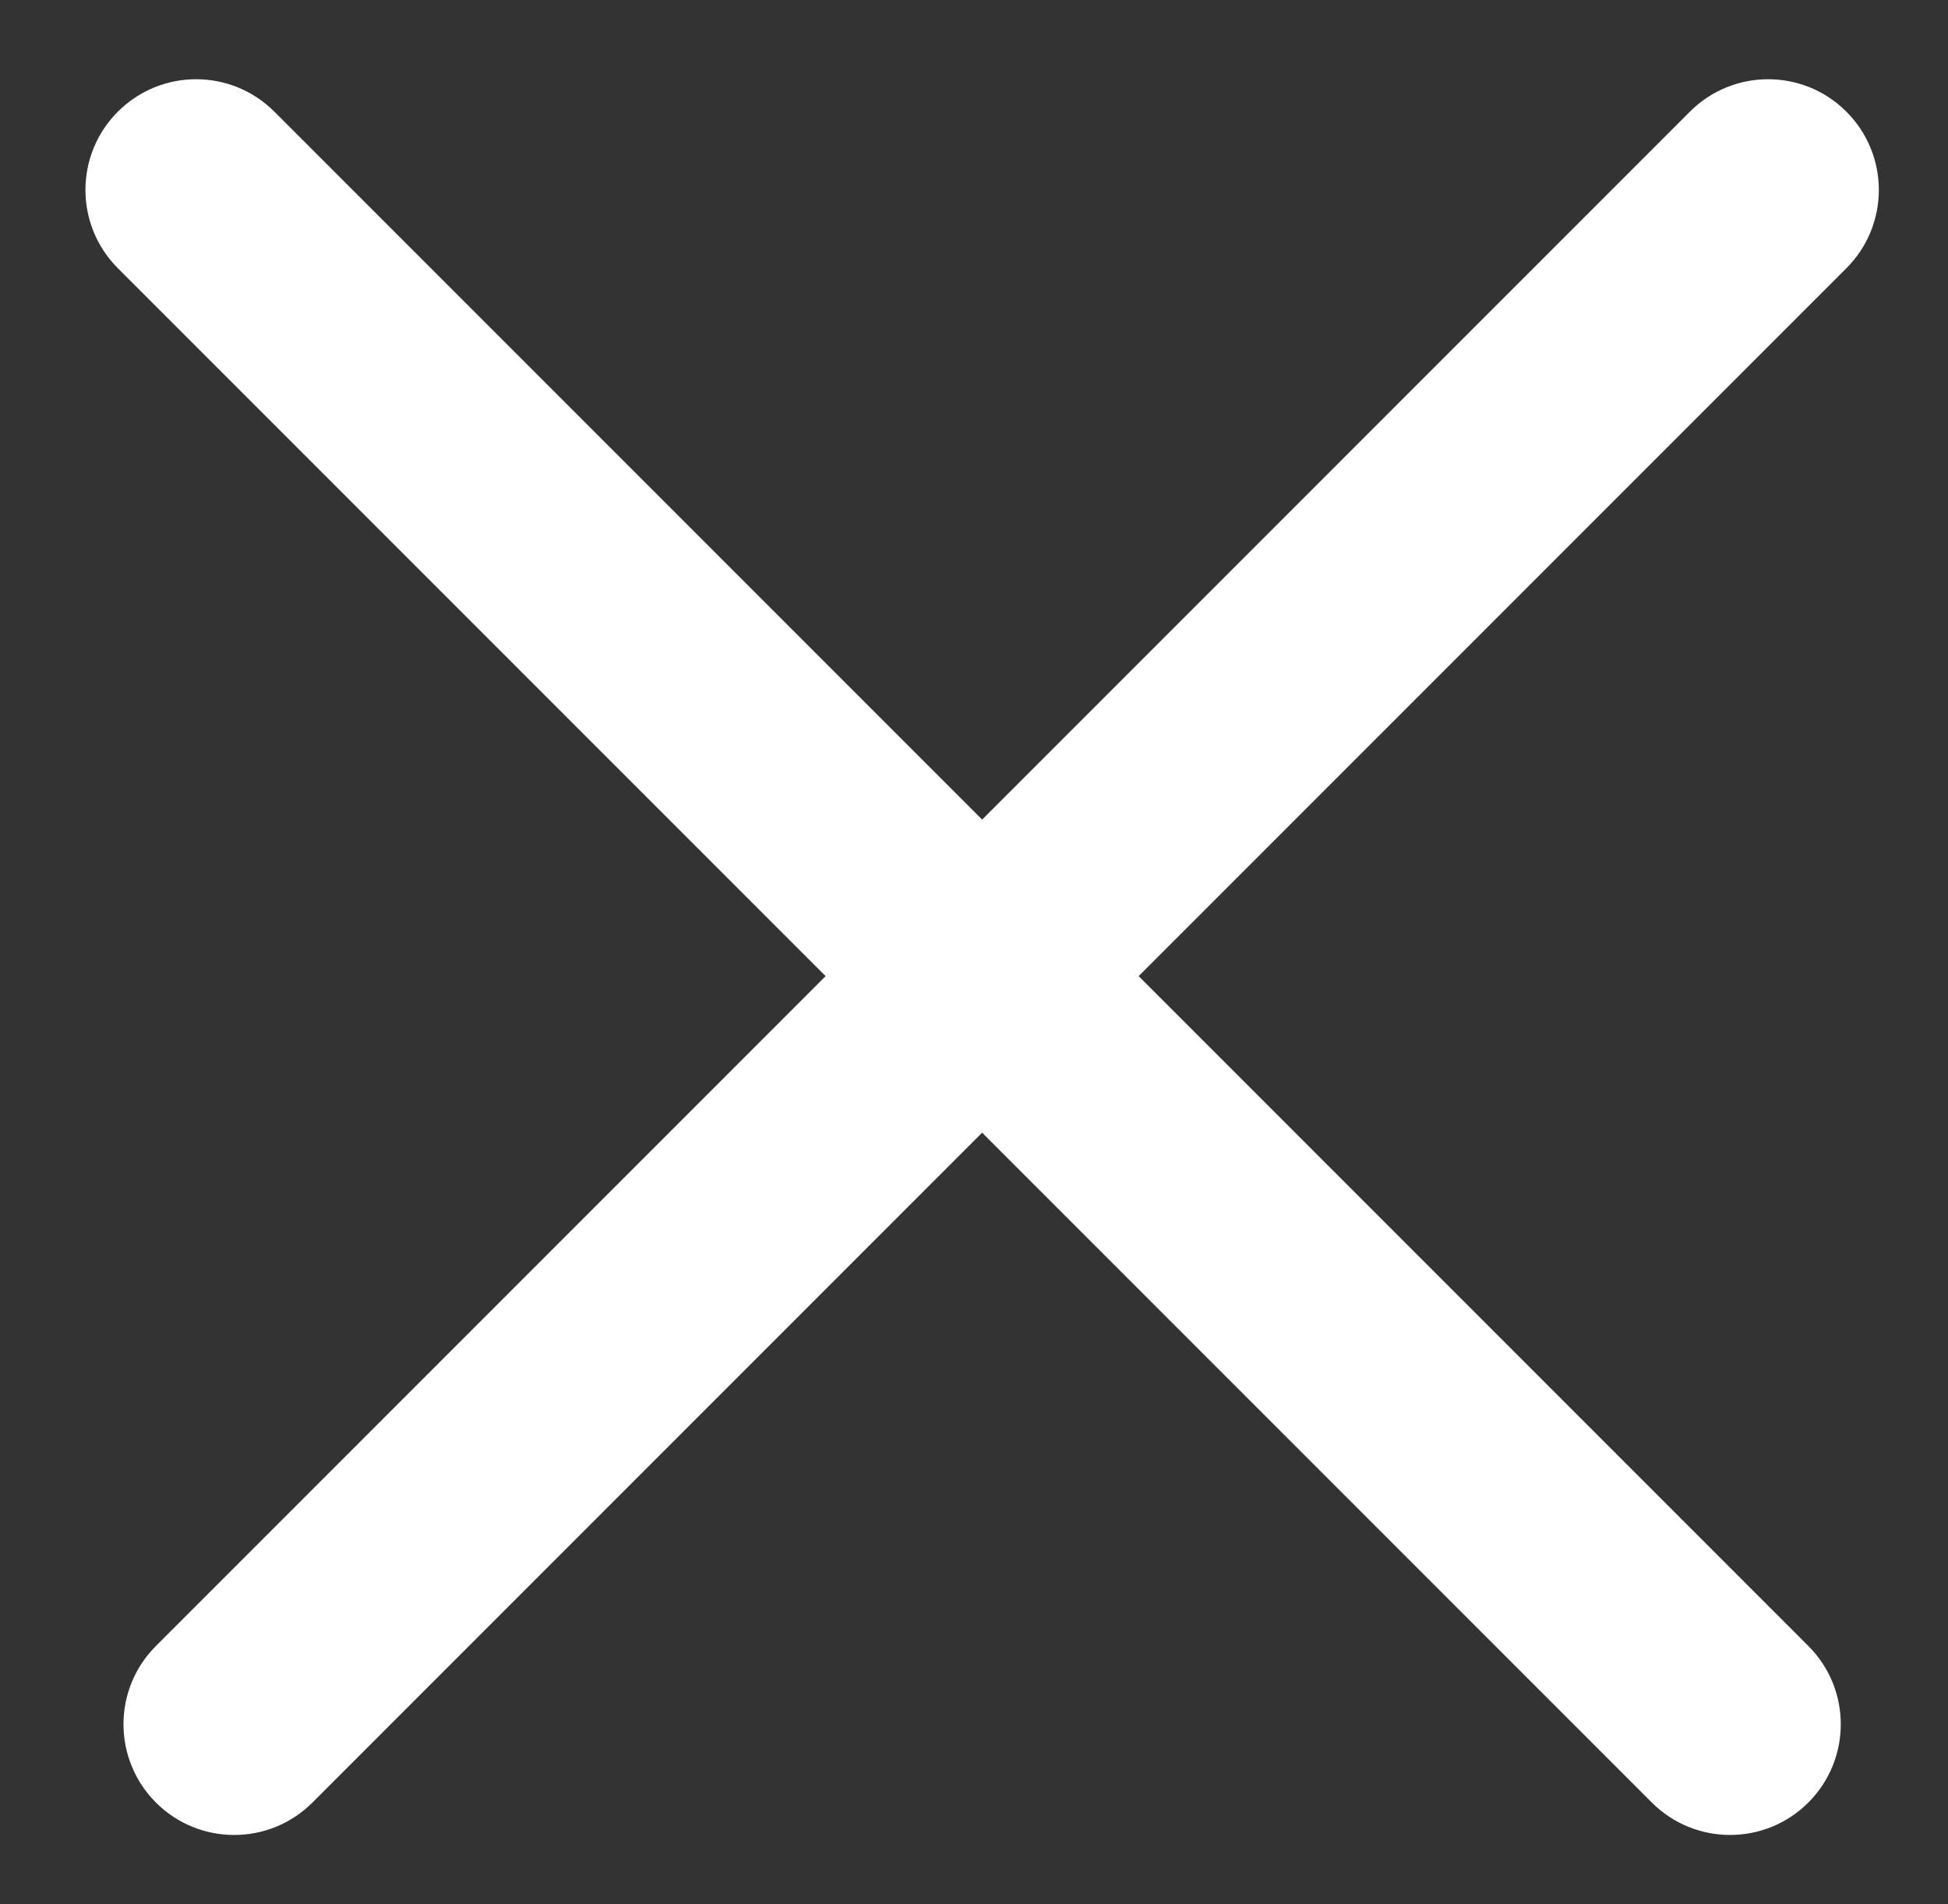
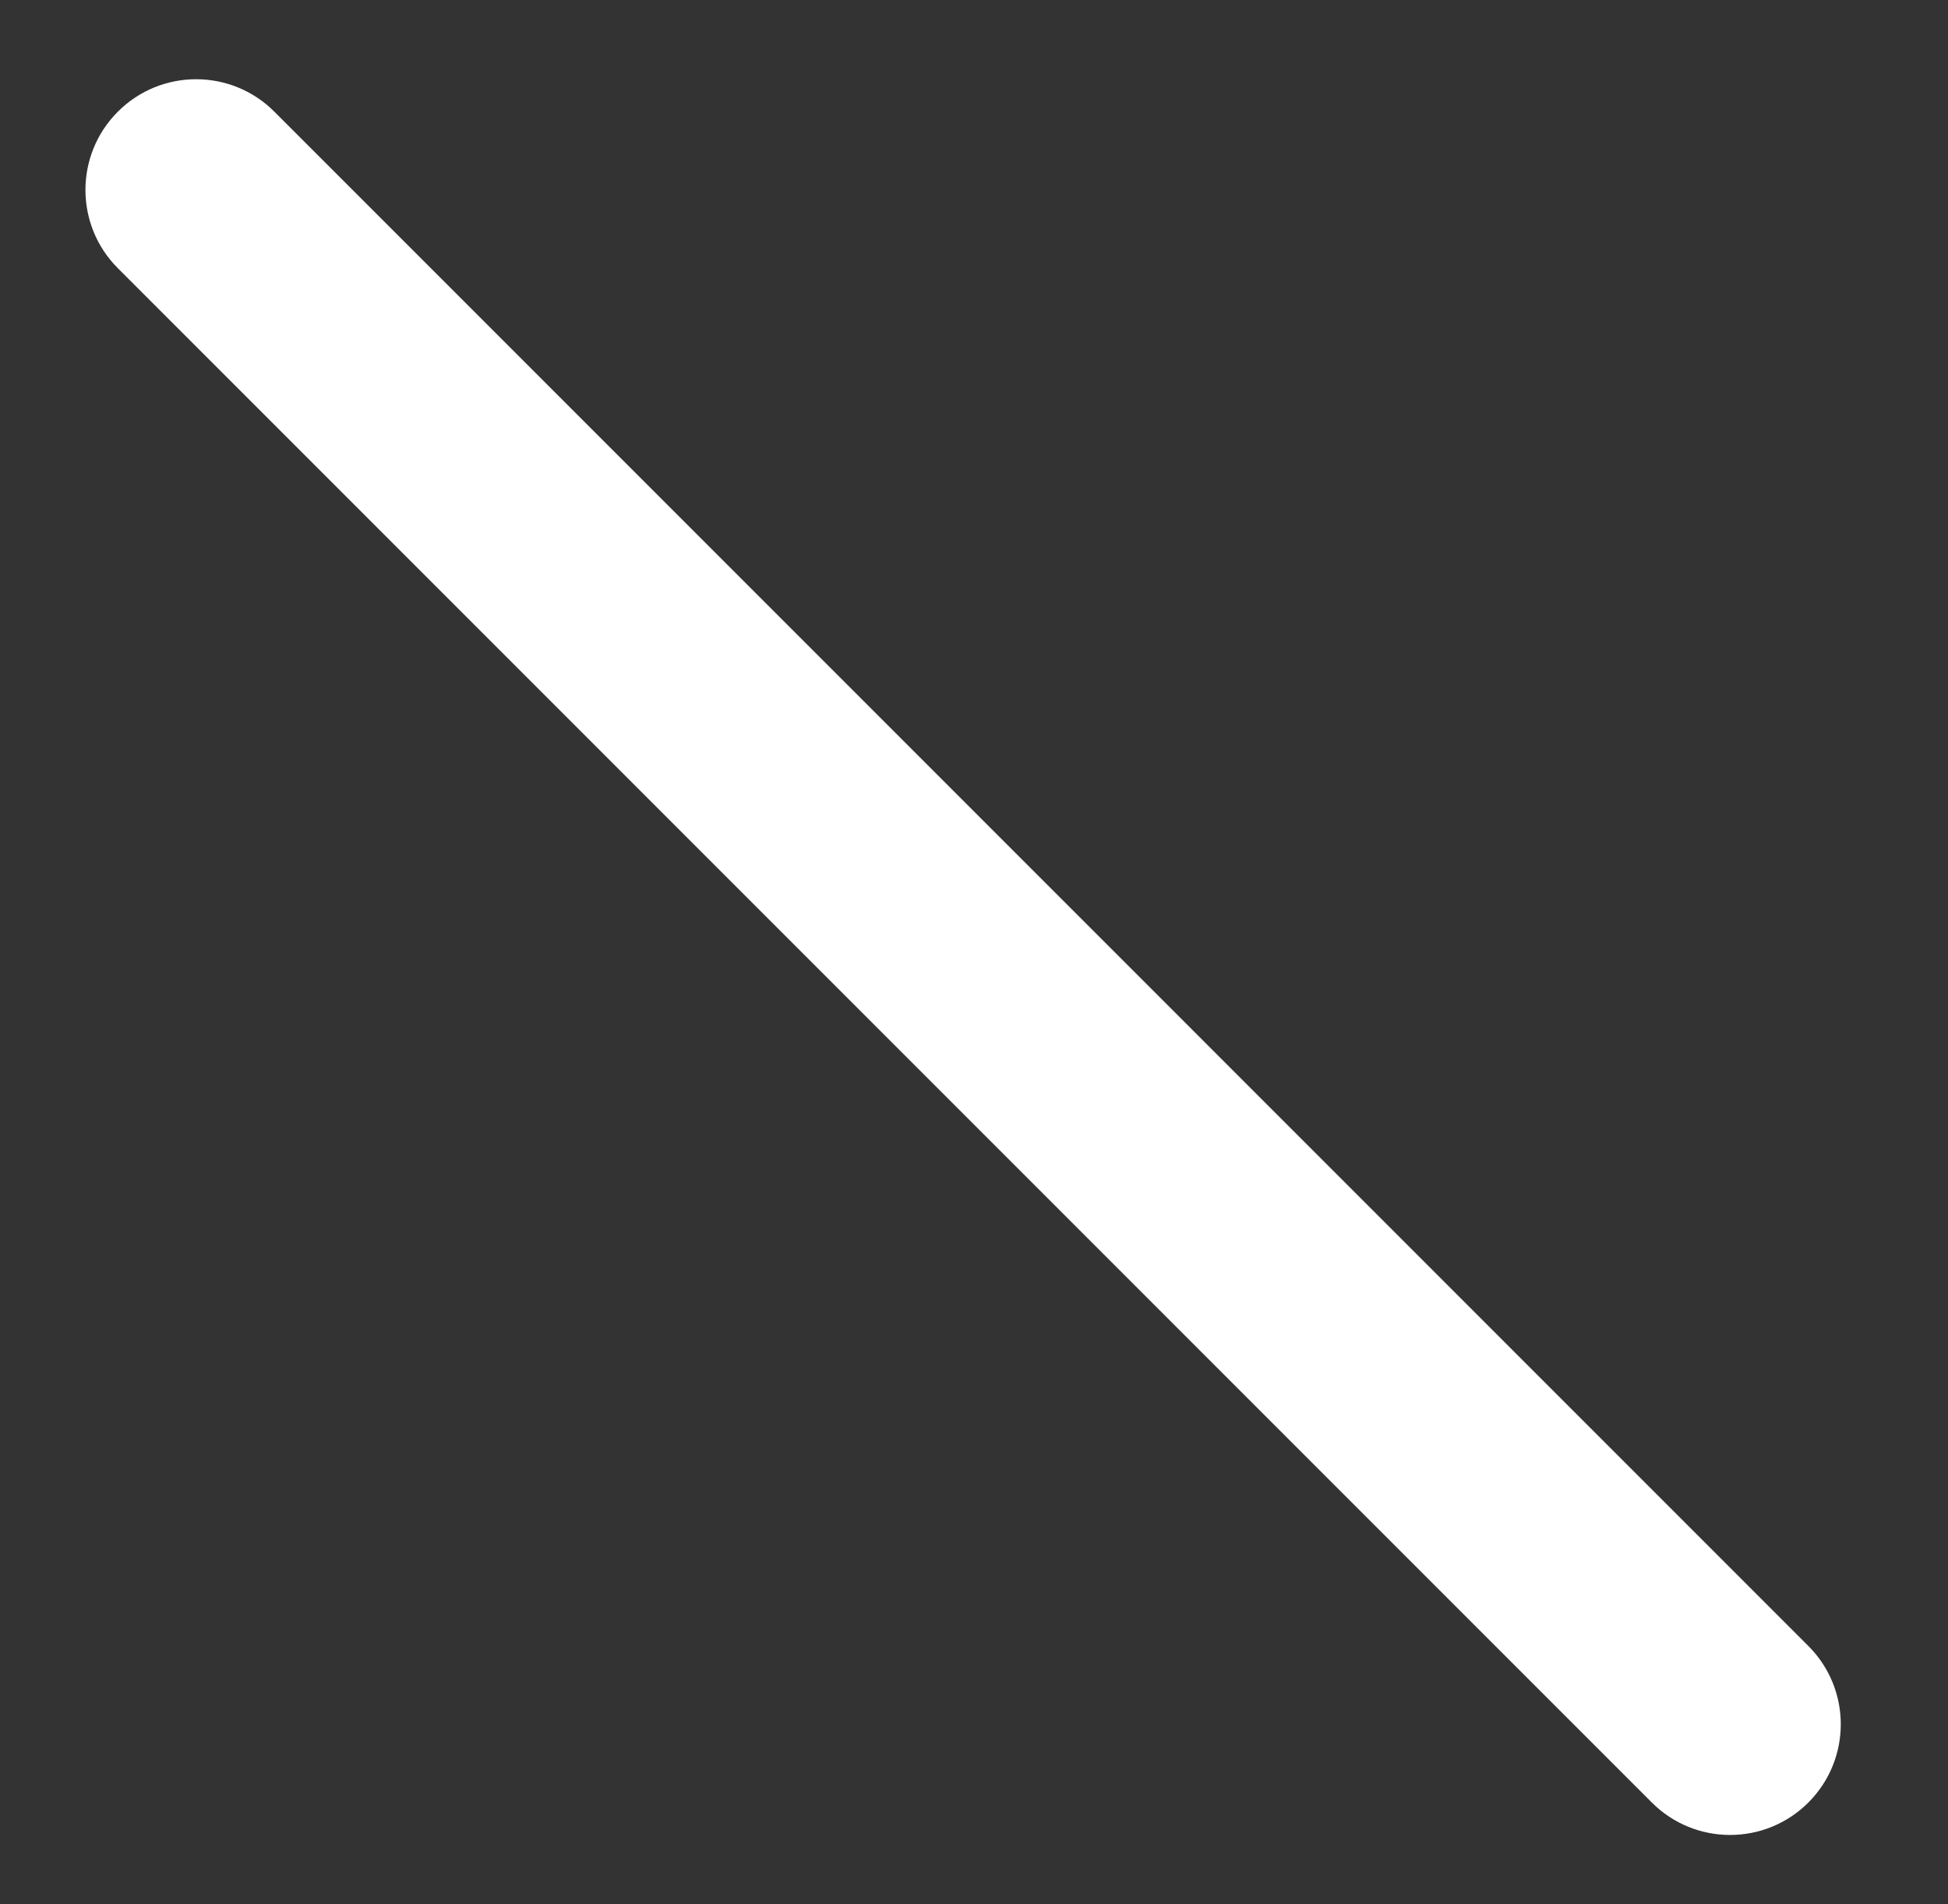
<svg xmlns="http://www.w3.org/2000/svg" width="44" height="43" viewBox="0 0 44 43" fill="none">
  <rect x="0" y="0" width="44" height="43" fill="#333333" stroke="none" />
  <path d="M40.846 37.17L6.197 2.522C5.221 1.545 3.638 1.545 2.662 2.522C1.686 3.498 1.686 5.081 2.662 6.057L37.31 40.705C38.286 41.682 39.869 41.682 40.846 40.705C41.822 39.729 41.822 38.146 40.846 37.17Z" fill="white" />
-   <path d="M38.17 2.522L3.522 37.17C2.545 38.146 2.545 39.729 3.522 40.706C4.498 41.682 6.081 41.682 7.057 40.706L41.705 6.057C42.682 5.081 42.682 3.498 41.705 2.522C40.729 1.545 39.146 1.545 38.17 2.522Z" fill="white" />
</svg>